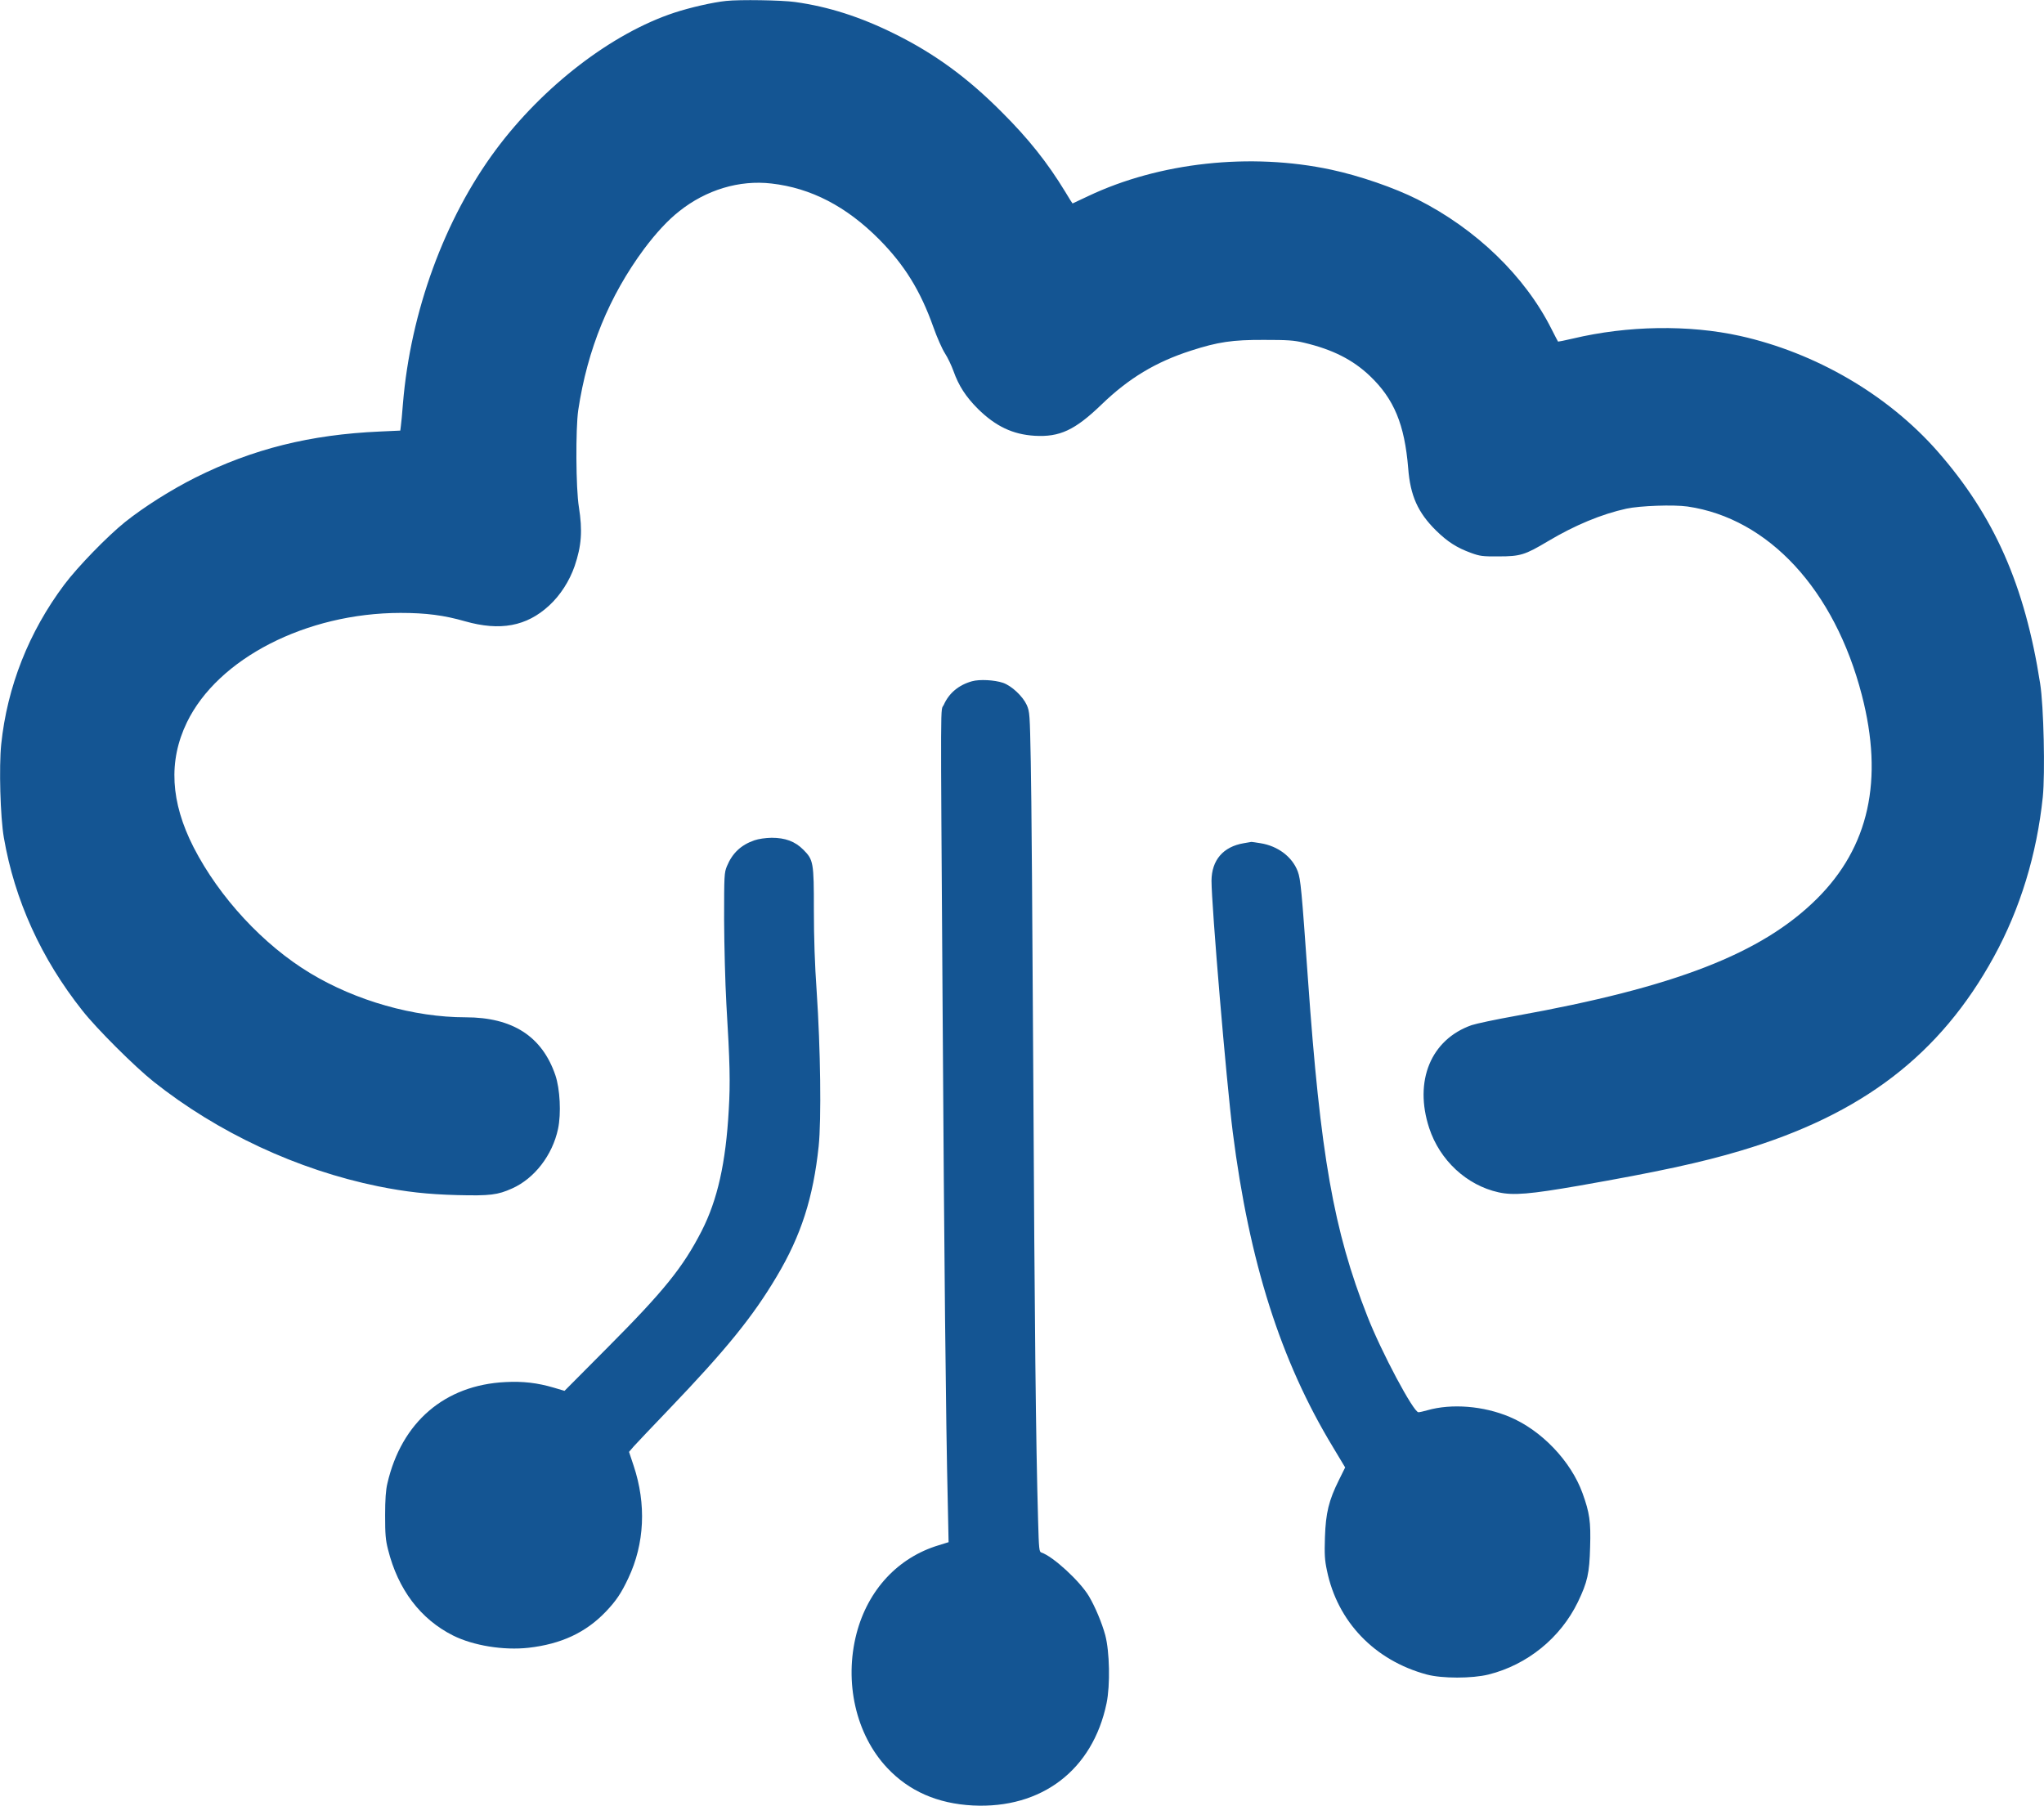
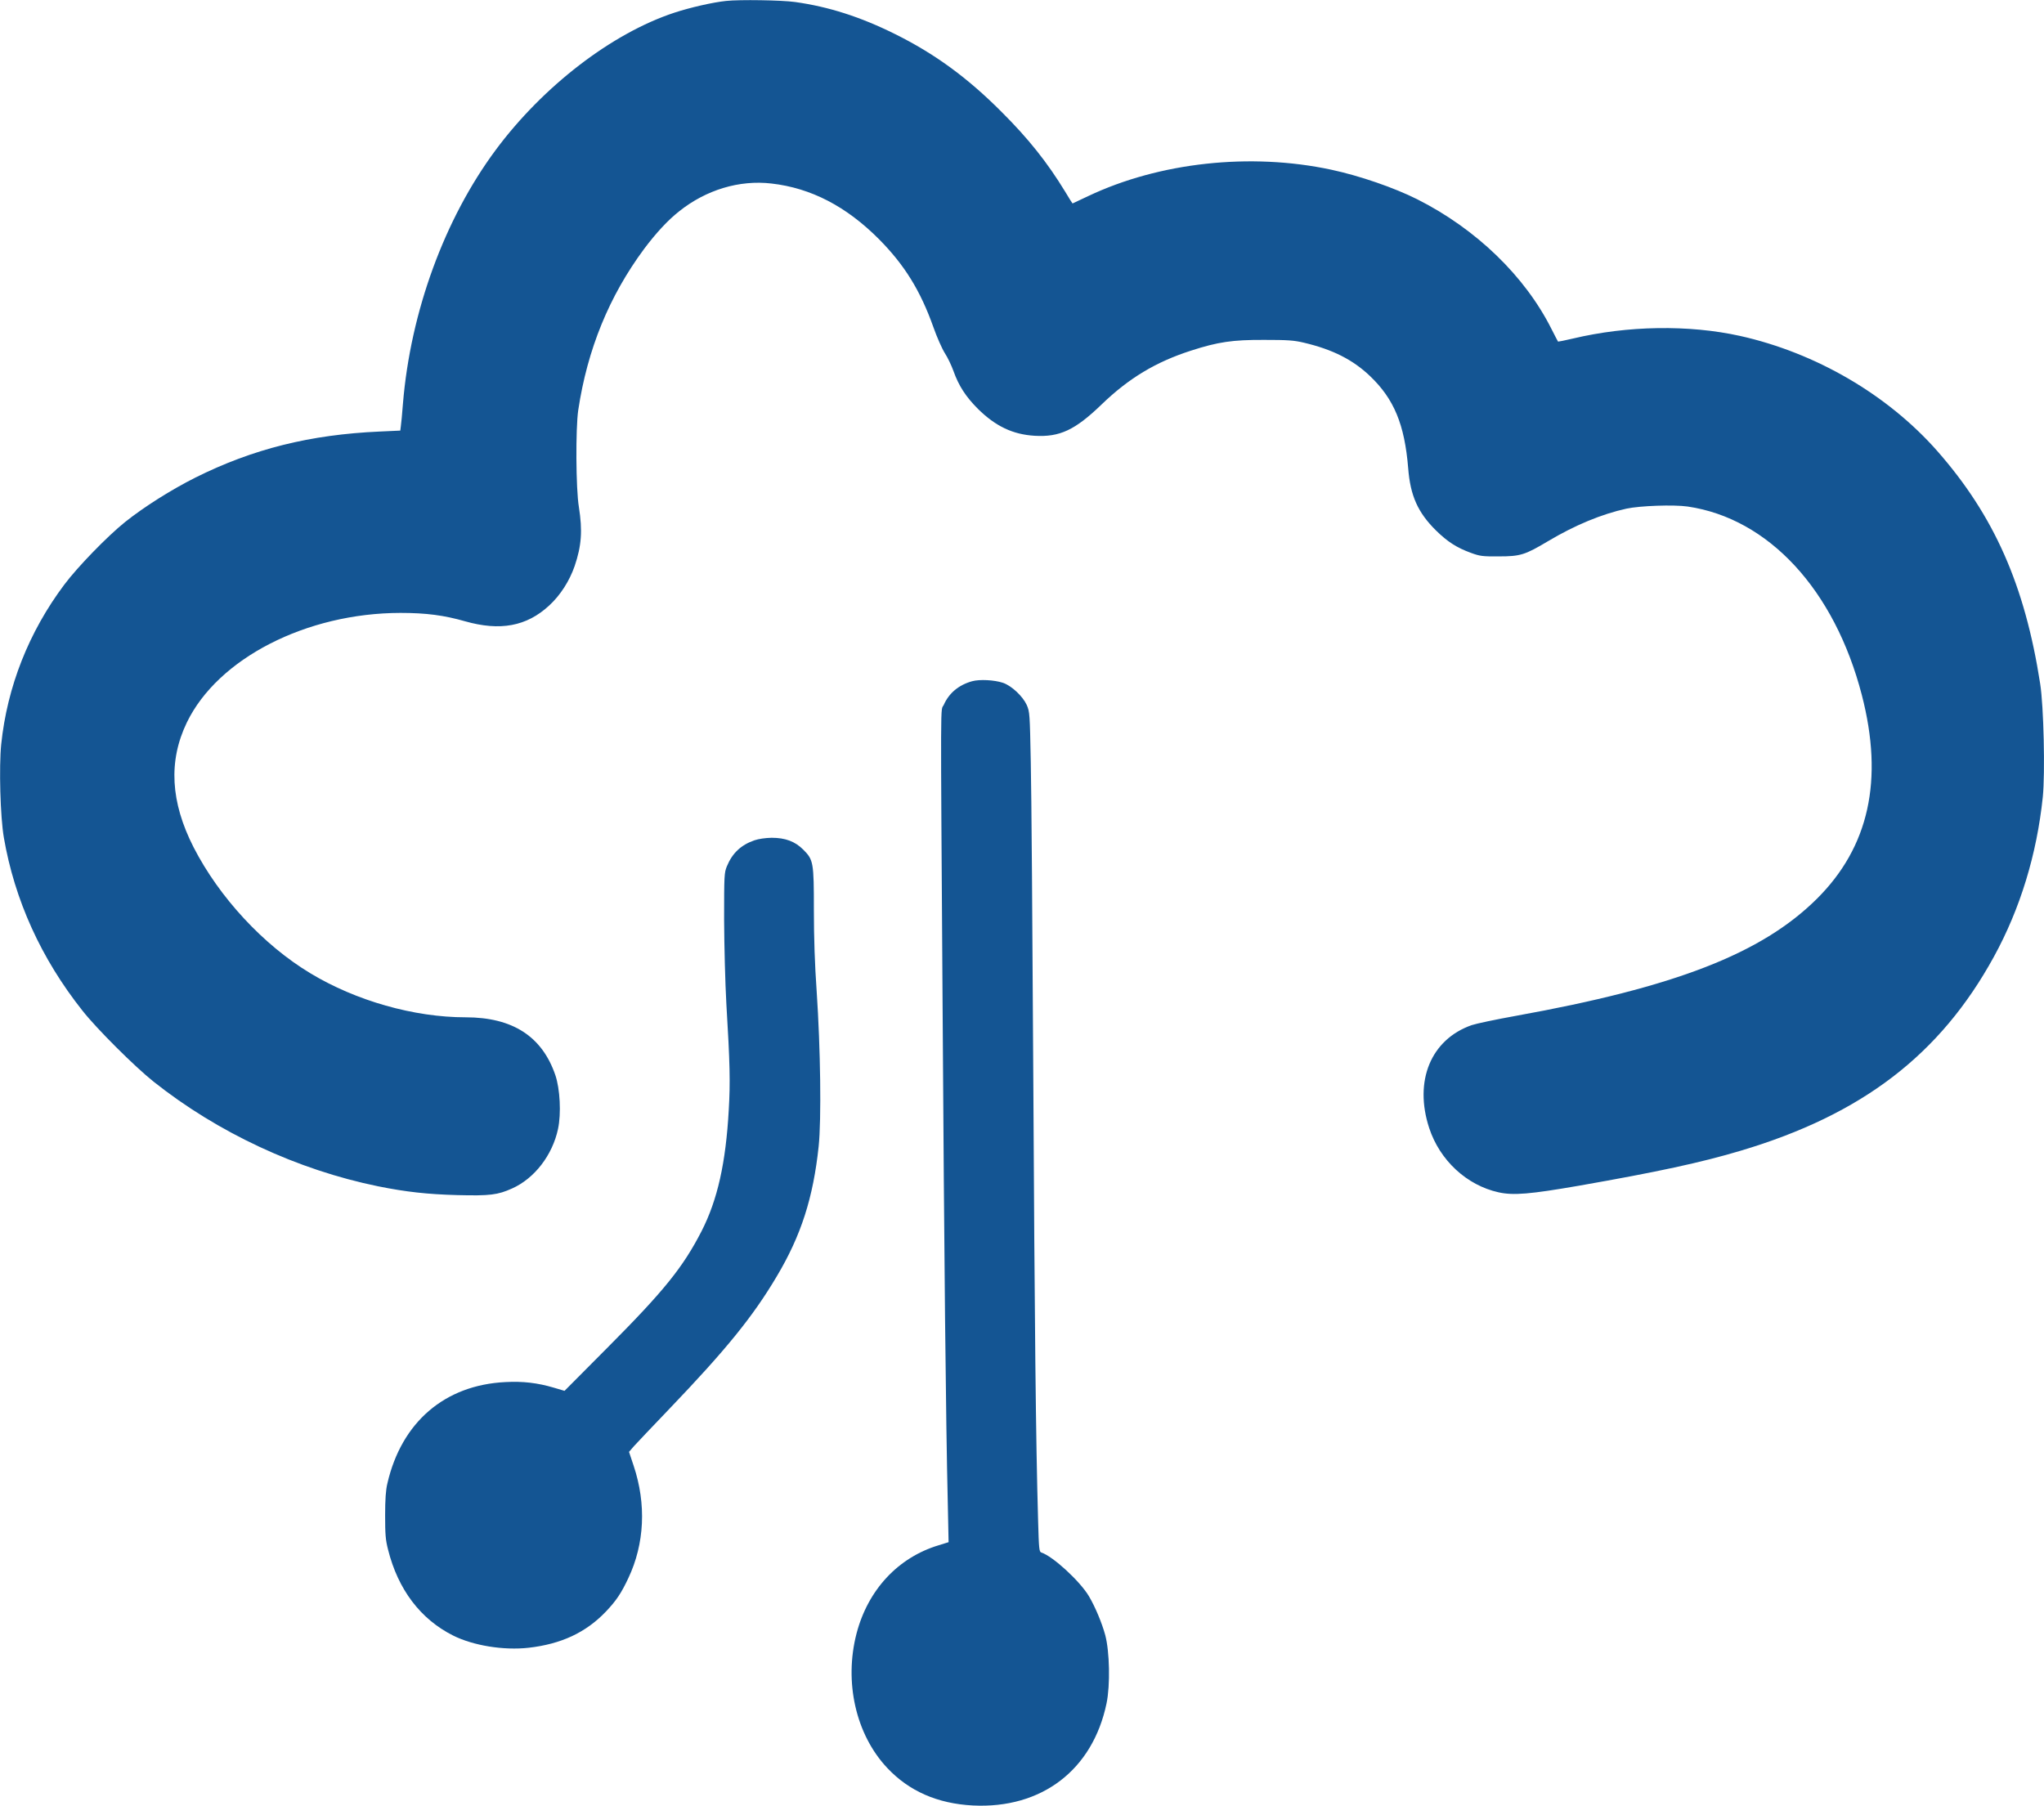
<svg xmlns="http://www.w3.org/2000/svg" width="1537" height="1358" viewBox="0 0 1537 1358" fill="none">
  <g clip-path="url(#clip0_31_348)">
    <path d="M546 0.701C536.2 1.7 519.1 5.6 507.2 9.5C460.1 25 408.4 64.8 372.8 112.701C334.2 164.701 308.7 234.501 303 303.501C302.4 311.201 301.7 318.901 301.4 320.601L301 323.801L285.7 324.501C233.2 326.801 190.1 337.601 147 359.101C128.7 368.301 108.4 381.101 94 392.601C80.8 403.201 58.4 426.201 48.3 439.701C21.7 475.201 5.4 516.401 0.9 559.801C-0.8 576.701 0.2 614.301 2.9 629.901C11 676.801 30.9 720.801 62 760.001C72.6 773.501 101.3 802.101 115.5 813.401C163.7 851.701 223.6 879.701 284.4 892.101C305.3 896.301 321.3 898.101 344 898.701C368.5 899.301 374.2 898.601 385.1 893.701C401.9 886.201 415.4 868.701 419.6 849.001C422.1 837.301 421.1 818.801 417.6 808.501C407.6 779.301 385.4 765.001 350.1 765.001C311.3 765.001 267.7 752.601 233.4 731.901C198 710.601 164.9 674.801 145.6 637.201C128.2 603.1 126.5 572.301 140.5 543.301C163.8 495.1 230.4 461.001 301.1 460.901C320.5 460.901 334 462.701 349.7 467.201C376.1 474.701 396 471.001 412.9 455.401C421.4 447.601 428.2 436.901 432.1 425.701C437.3 410.401 438.1 399.101 435.3 381.301C433 367.501 432.8 322.301 434.8 308.501C441.7 262.601 458.1 222.601 484.4 187.101C493.4 175.101 502.3 165.501 510.7 158.901C531 142.701 556 135.201 580.1 138.001C609.9 141.401 636.4 155.201 661 179.901C680.2 199.301 692.1 218.501 701.9 246.101C704.5 253.501 708.4 262.301 710.5 265.601C712.6 268.801 715.5 274.901 717 279.101C720.9 290.101 726.3 298.401 735.4 307.501C748.7 320.601 761.6 326.701 778 327.701C796.8 328.801 808.3 323.501 828.3 304.201C848.8 284.401 869.1 272.201 895.5 263.701C915.9 257.101 926.8 255.501 950.5 255.601C968.3 255.601 972.9 255.901 980.5 257.701C1002.1 262.801 1017.3 270.501 1030.2 282.801C1048.3 300.101 1056.2 319.201 1058.9 352.101C1060.5 372.801 1066.2 385.501 1079.9 399.001C1088.6 407.501 1095.5 411.901 1106.2 415.801C1112.8 418.201 1114.8 418.501 1127 418.401C1143.3 418.401 1146.7 417.301 1164 407.001C1184.1 395.001 1204.3 386.601 1223 382.501C1233.2 380.301 1258.6 379.401 1269 380.901C1329.9 389.801 1379.5 443.501 1400 522.6C1416.6 586.6 1405.4 637.001 1366.1 676.001C1324.6 717.101 1259.7 742.301 1139.9 763.901C1124.8 766.601 1109.8 769.801 1106.6 770.901C1075.9 781.701 1063.1 812.901 1074.7 848.301C1082.7 872.601 1102.9 891.301 1126.8 896.601C1138 899.101 1150.6 898.001 1187.5 891.601C1246.3 881.301 1279.3 874.201 1309 865.301C1400.2 838.101 1458.9 793.201 1499.3 719.501C1519.1 683.401 1531.6 642.501 1536.1 599.301C1537.9 581.501 1536.8 530.901 1534.1 514.001C1522.6 440.001 1499.5 387.801 1456.7 339.101C1419.4 296.801 1365.4 265.301 1308.4 252.601C1269.9 244.101 1223.9 244.801 1182.7 254.601C1176.7 256.001 1171.7 257.001 1171.6 256.901C1171.4 256.701 1169.2 252.401 1166.7 247.501C1146.8 207.801 1110.2 172.301 1065.8 149.901C1048.5 141.201 1022.5 132.201 1001 127.601C940.3 114.601 871.7 122.101 818.2 147.501C811.9 150.501 806.6 153.001 806.5 153.001C806.4 153.001 803.9 149.101 801 144.201C787.6 122.201 773.3 104.201 753 84.001C727.5 58.401 702.7 40.3 673 25.601C647.1 12.7 623 5 597.8 1.5C587.8 0.1 556.1 -0.4 546 0.701Z" fill="#145593" />
    <path d="M730.899 512.3C720.899 515.1 713.599 521.2 709.699 530C707.099 535.6 707.199 513.5 708.799 757.5C709.999 947.1 711.199 1066.8 712.699 1130.6L713.299 1159.7L705.899 1162C675.299 1171.2 652.699 1195.5 644.099 1228.3C634.599 1264.8 643.499 1304.3 667.099 1329.4C683.499 1346.9 704.899 1356.3 731.499 1357.7C783.399 1360.3 821.699 1330.9 832.099 1280.8C834.899 1267.2 834.399 1242 831.099 1229.6C828.599 1220.4 823.499 1208.2 818.799 1200.3C811.999 1188.9 791.699 1170.3 783.099 1167.5C781.399 1167 781.199 1165 780.599 1143.2C778.899 1083.7 777.999 996.8 776.999 811C776.399 700.7 775.599 593.6 775.099 573C774.399 536.8 774.299 535.3 772.099 530.2C769.099 523.6 760.799 515.8 754.299 513.5C747.799 511.3 736.599 510.7 730.899 512.3Z" fill="#145593" />
    <path d="M567.3 631.901C557.2 635.401 550.7 641.501 546.6 651.401C544.6 656.301 544.5 658.101 544.5 691.501C544.6 711.501 545.3 738.701 546.2 755.001C548.9 799.701 549.2 814.101 548 834.501C545.8 874.501 539.5 902.401 527.6 925.701C513.6 953.001 499.3 970.701 457 1013.2L424.5 1045.9L416.4 1043.5C404.2 1039.9 393.2 1038.6 380.1 1039.3C334.4 1041.5 301.9 1069.5 291.3 1115.5C290.1 1120.4 289.6 1127.5 289.6 1139.5C289.6 1153.8 289.9 1157.9 291.8 1165.3C299.3 1195.3 316.2 1217.6 340.7 1229.9C355.9 1237.5 378.7 1241.2 397.5 1239.1C422 1236.3 440.5 1227.7 455.6 1211.9C463.4 1203.7 467.2 1198 472.5 1186.7C484.7 1160.9 486.1 1131.1 476.5 1102.3L473 1091.8L476.7 1087.5C478.8 1085.2 490.6 1072.7 502.9 1059.9C546.1 1014.8 566.2 990.001 584.1 959.801C602.4 929.101 611.5 900.701 615.6 862.001C617.7 841.901 617 788.501 614.1 745.501C612.7 725.701 612 705.001 612 684.401C612 648.401 611.7 646.601 604 638.901C597.8 632.701 590.5 630.001 580.2 630.001C575.5 630.101 570.5 630.801 567.3 631.901Z" fill="#145593" />
-     <path d="M935.2 634.1C919.8 636.7 911.1 646.8 911 662.3C911 680.8 922.1 812.6 927 851.5C939.4 949 962.9 1023.1 1002.2 1088L1011.5 1103.5L1006.8 1113C999.2 1128.3 996.9 1137.7 996.3 1156C995.9 1168.9 996.1 1173.1 997.8 1181C1005.7 1219.5 1033.6 1248.6 1072.8 1259.2C1084.2 1262.3 1107 1262.3 1119.4 1259.2C1148.5 1251.9 1173.4 1231.7 1186.5 1204.7C1193.7 1189.7 1195.2 1183.1 1195.7 1163.4C1196.3 1144.2 1195.3 1137.6 1190 1122.9C1181.3 1098.8 1159.2 1075.6 1135.2 1065.5C1115.5 1057.2 1091.6 1055.3 1073.3 1060.5C1070.5 1061.3 1067.5 1062 1066.6 1062C1062.9 1062 1038.7 1016.7 1028.2 989.8C1002.8 925.1 992.9 868.9 983.5 736C978.8 669.2 978 661.1 975.9 655.4C971.8 644.4 961 636.2 947.9 634.1C944.4 633.5 941.3 633.1 941 633.1C940.7 633.2 938.1 633.6 935.2 634.1Z" fill="#145593" />
  </g>
  <defs>
    <clipPath id="clip0_31_348">
      <rect width="1537" height="1358" fill="white" />
    </clipPath>
  </defs>
</svg>